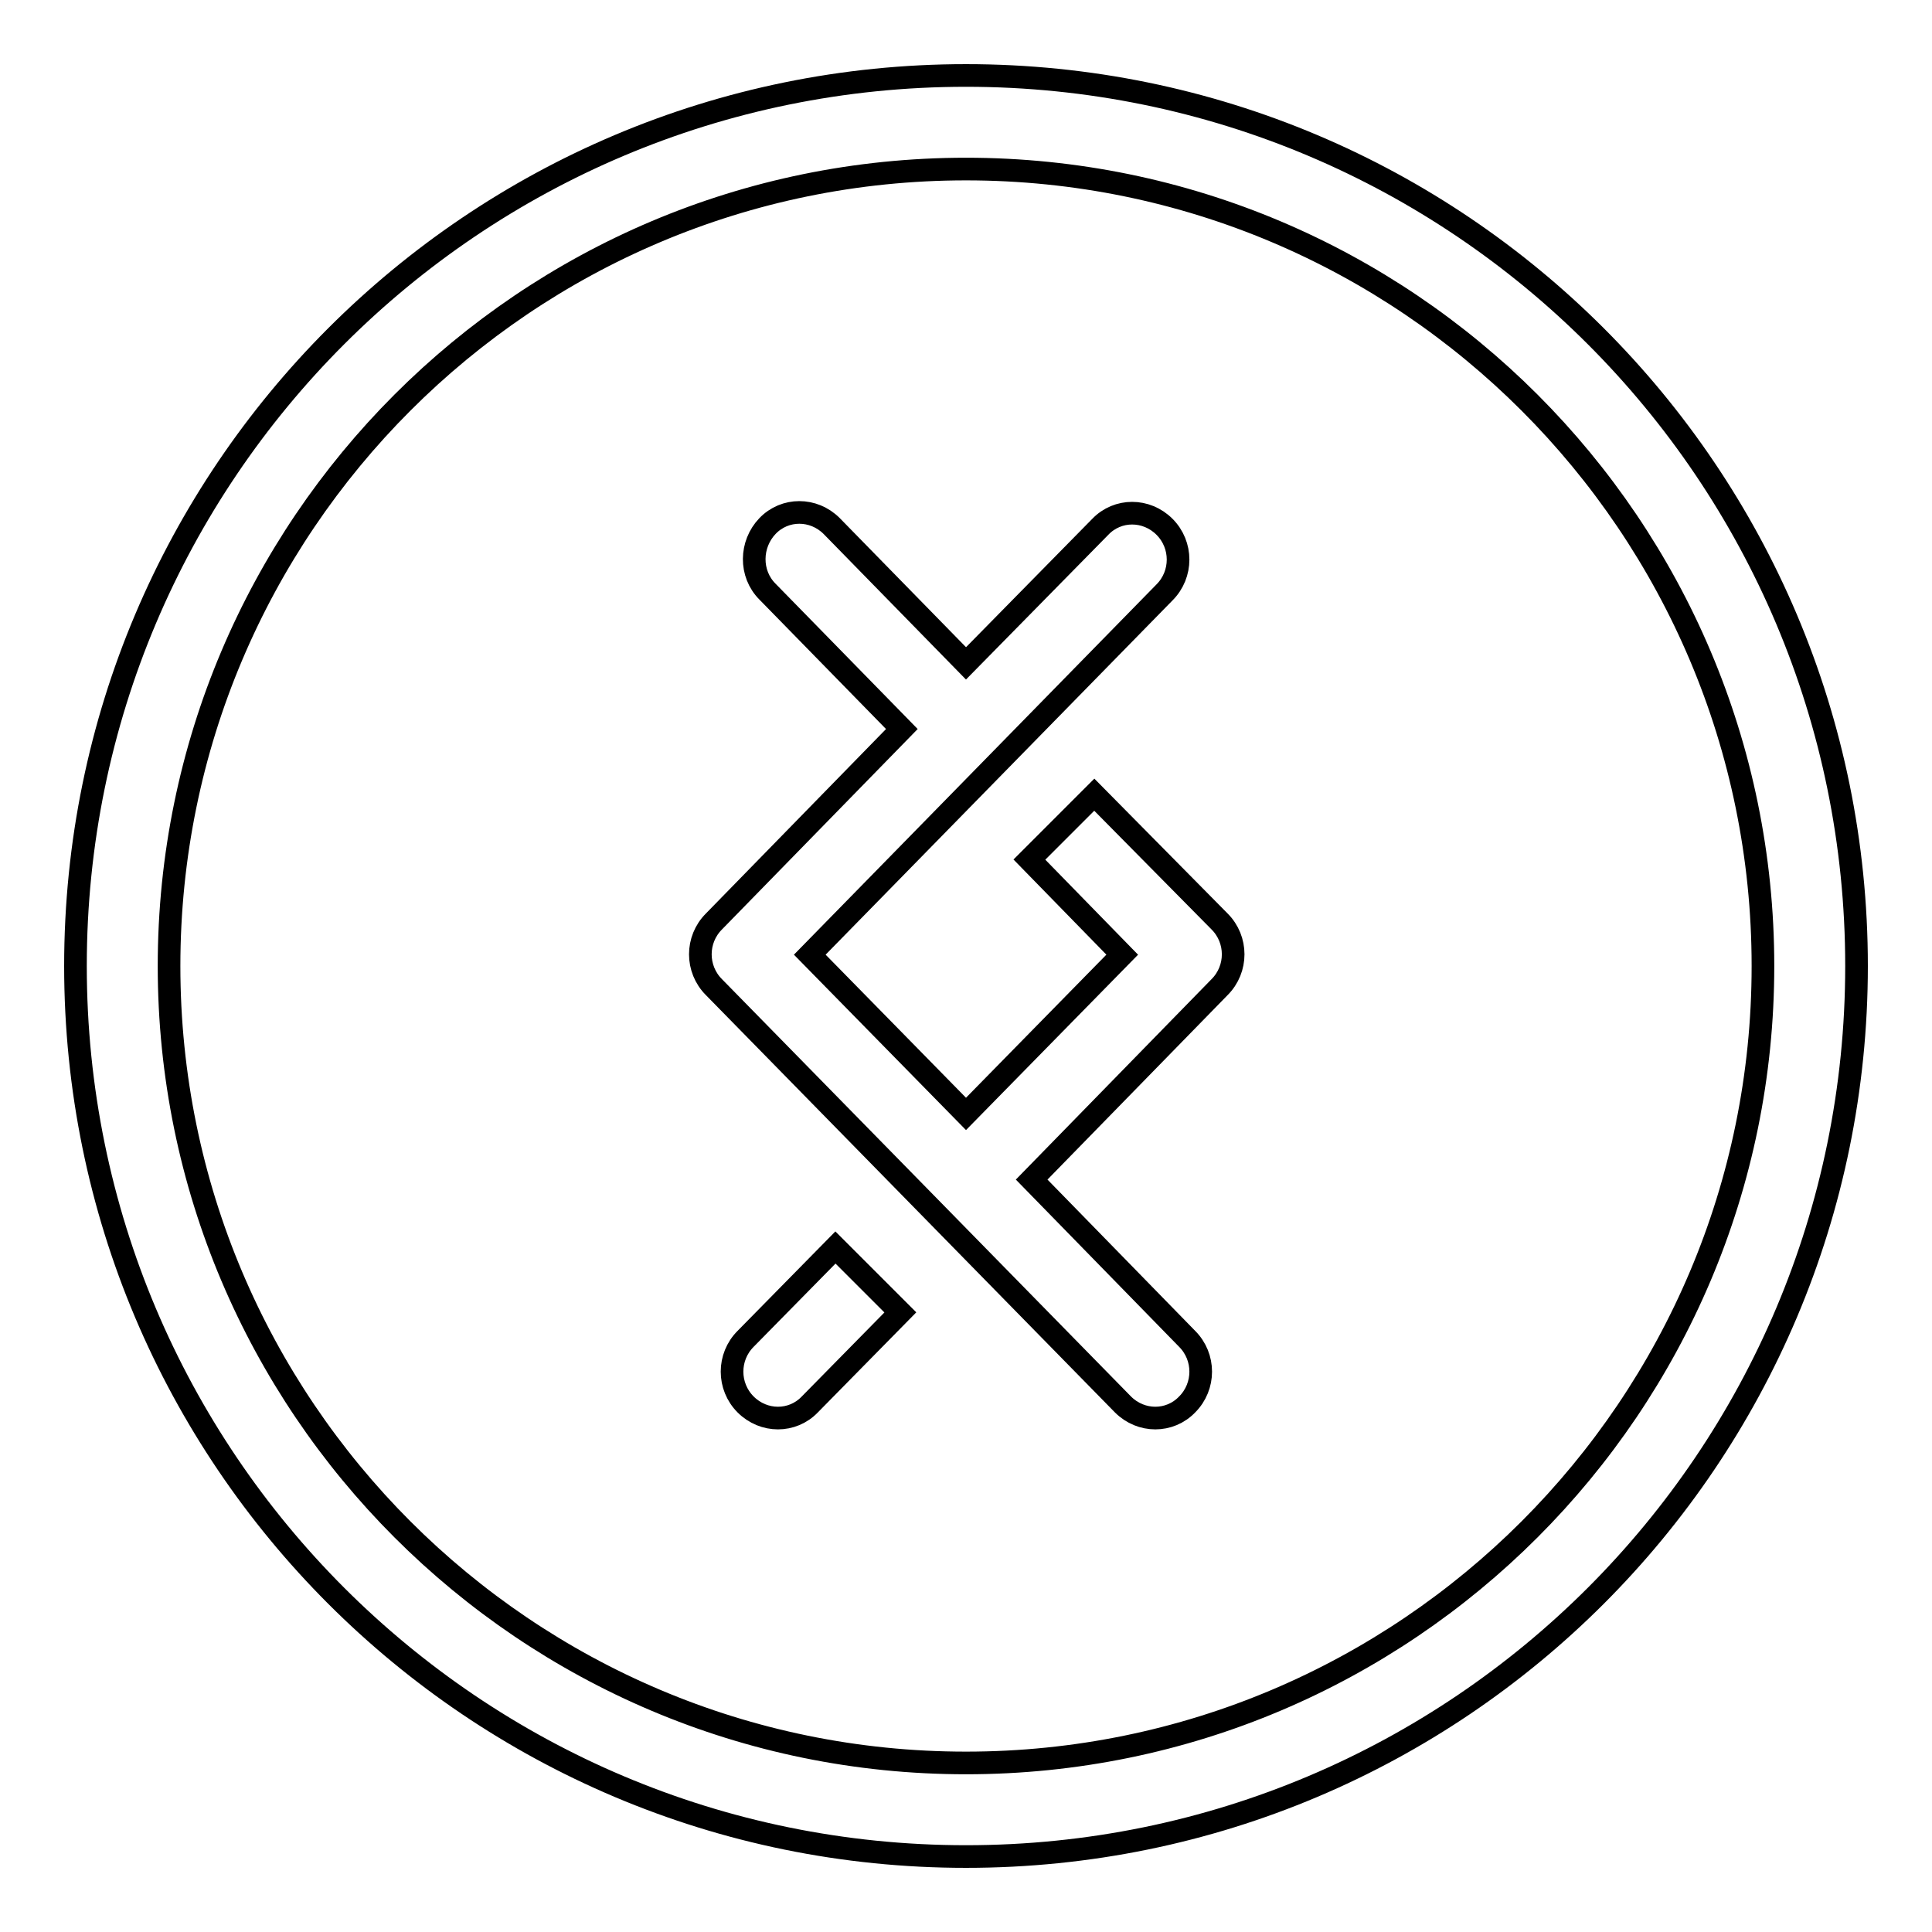
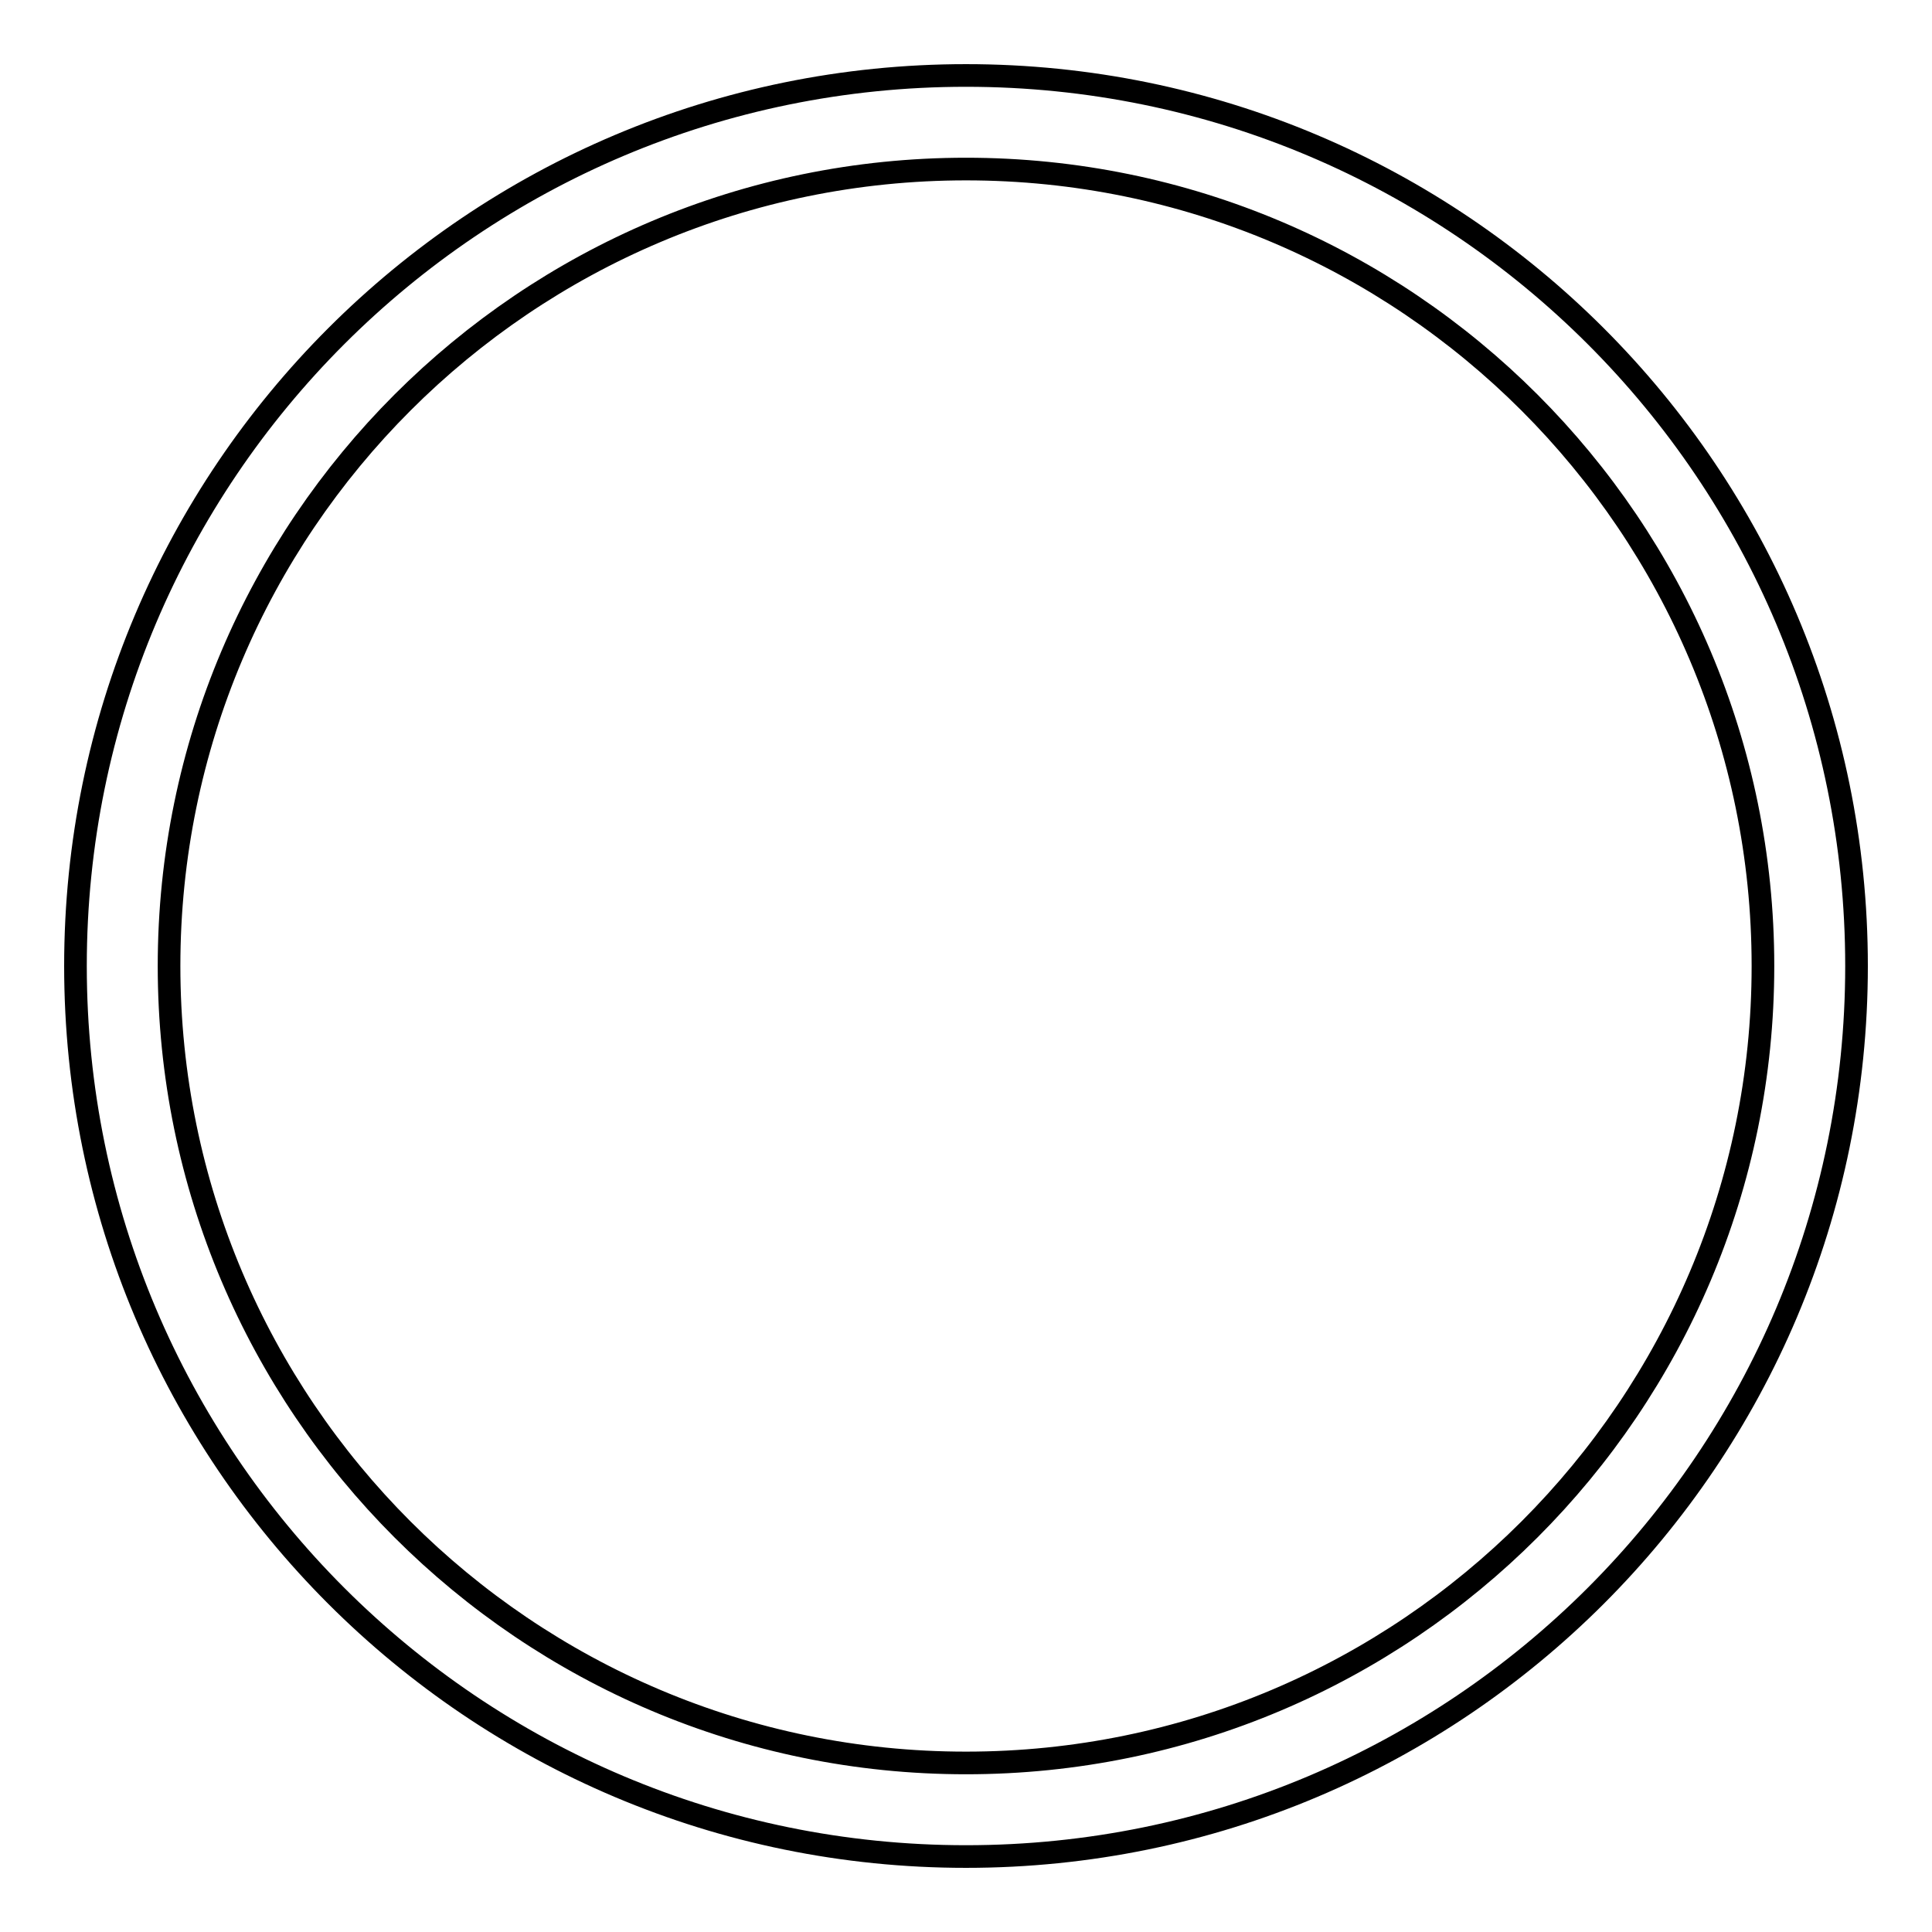
<svg xmlns="http://www.w3.org/2000/svg" version="1.1" x="0px" y="0px" viewBox="0 0 256 256" enable-background="new 0 0 256 256" xml:space="preserve">
  <g>
    <g>
      <path stroke-width="3" fill-opacity="0" stroke="#000000" d="M128,10C62.8,10,10,62.8,10,128c0,65.2,52.8,118,118,118c65.2,0,118-52.8,118-118C246,62.8,193.2,10,128,10z M128,233.6c-58.3,0-105.6-47.3-105.6-105.6C22.4,69.7,69.7,22.4,128,22.4c58.3,0,105.6,47.3,105.6,105.6C233.6,186.3,186.3,233.6,128,233.6z" />
-       <path stroke-width="3" fill-opacity="0" stroke="#000000" d="M98.8,177.4c-2.4,2.4-2.4,6.3,0,8.7s6.2,2.4,8.5,0l12-12.2l-8.6-8.6L98.8,177.4z" />
-       <path stroke-width="3" fill-opacity="0" stroke="#000000" d="M145,105.3l-8.6,8.6l12.3,12.6L128,147.6l-20.7-21.1l47-48c2.4-2.4,2.4-6.3,0-8.7c-2.4-2.4-6.2-2.4-8.5,0L128,87.9l-17.8-18.2c-2.4-2.4-6.2-2.4-8.5,0s-2.4,6.3,0,8.7l17.8,18.2l-24.9,25.5c-2.4,2.4-2.4,6.3,0,8.7l54.2,55.3c2.4,2.4,6.2,2.4,8.5,0c2.4-2.4,2.4-6.3,0-8.7l-20.6-21.1l24.9-25.5c2.4-2.4,2.4-6.3,0-8.7L145,105.3z" />
    </g>
  </g>
</svg>